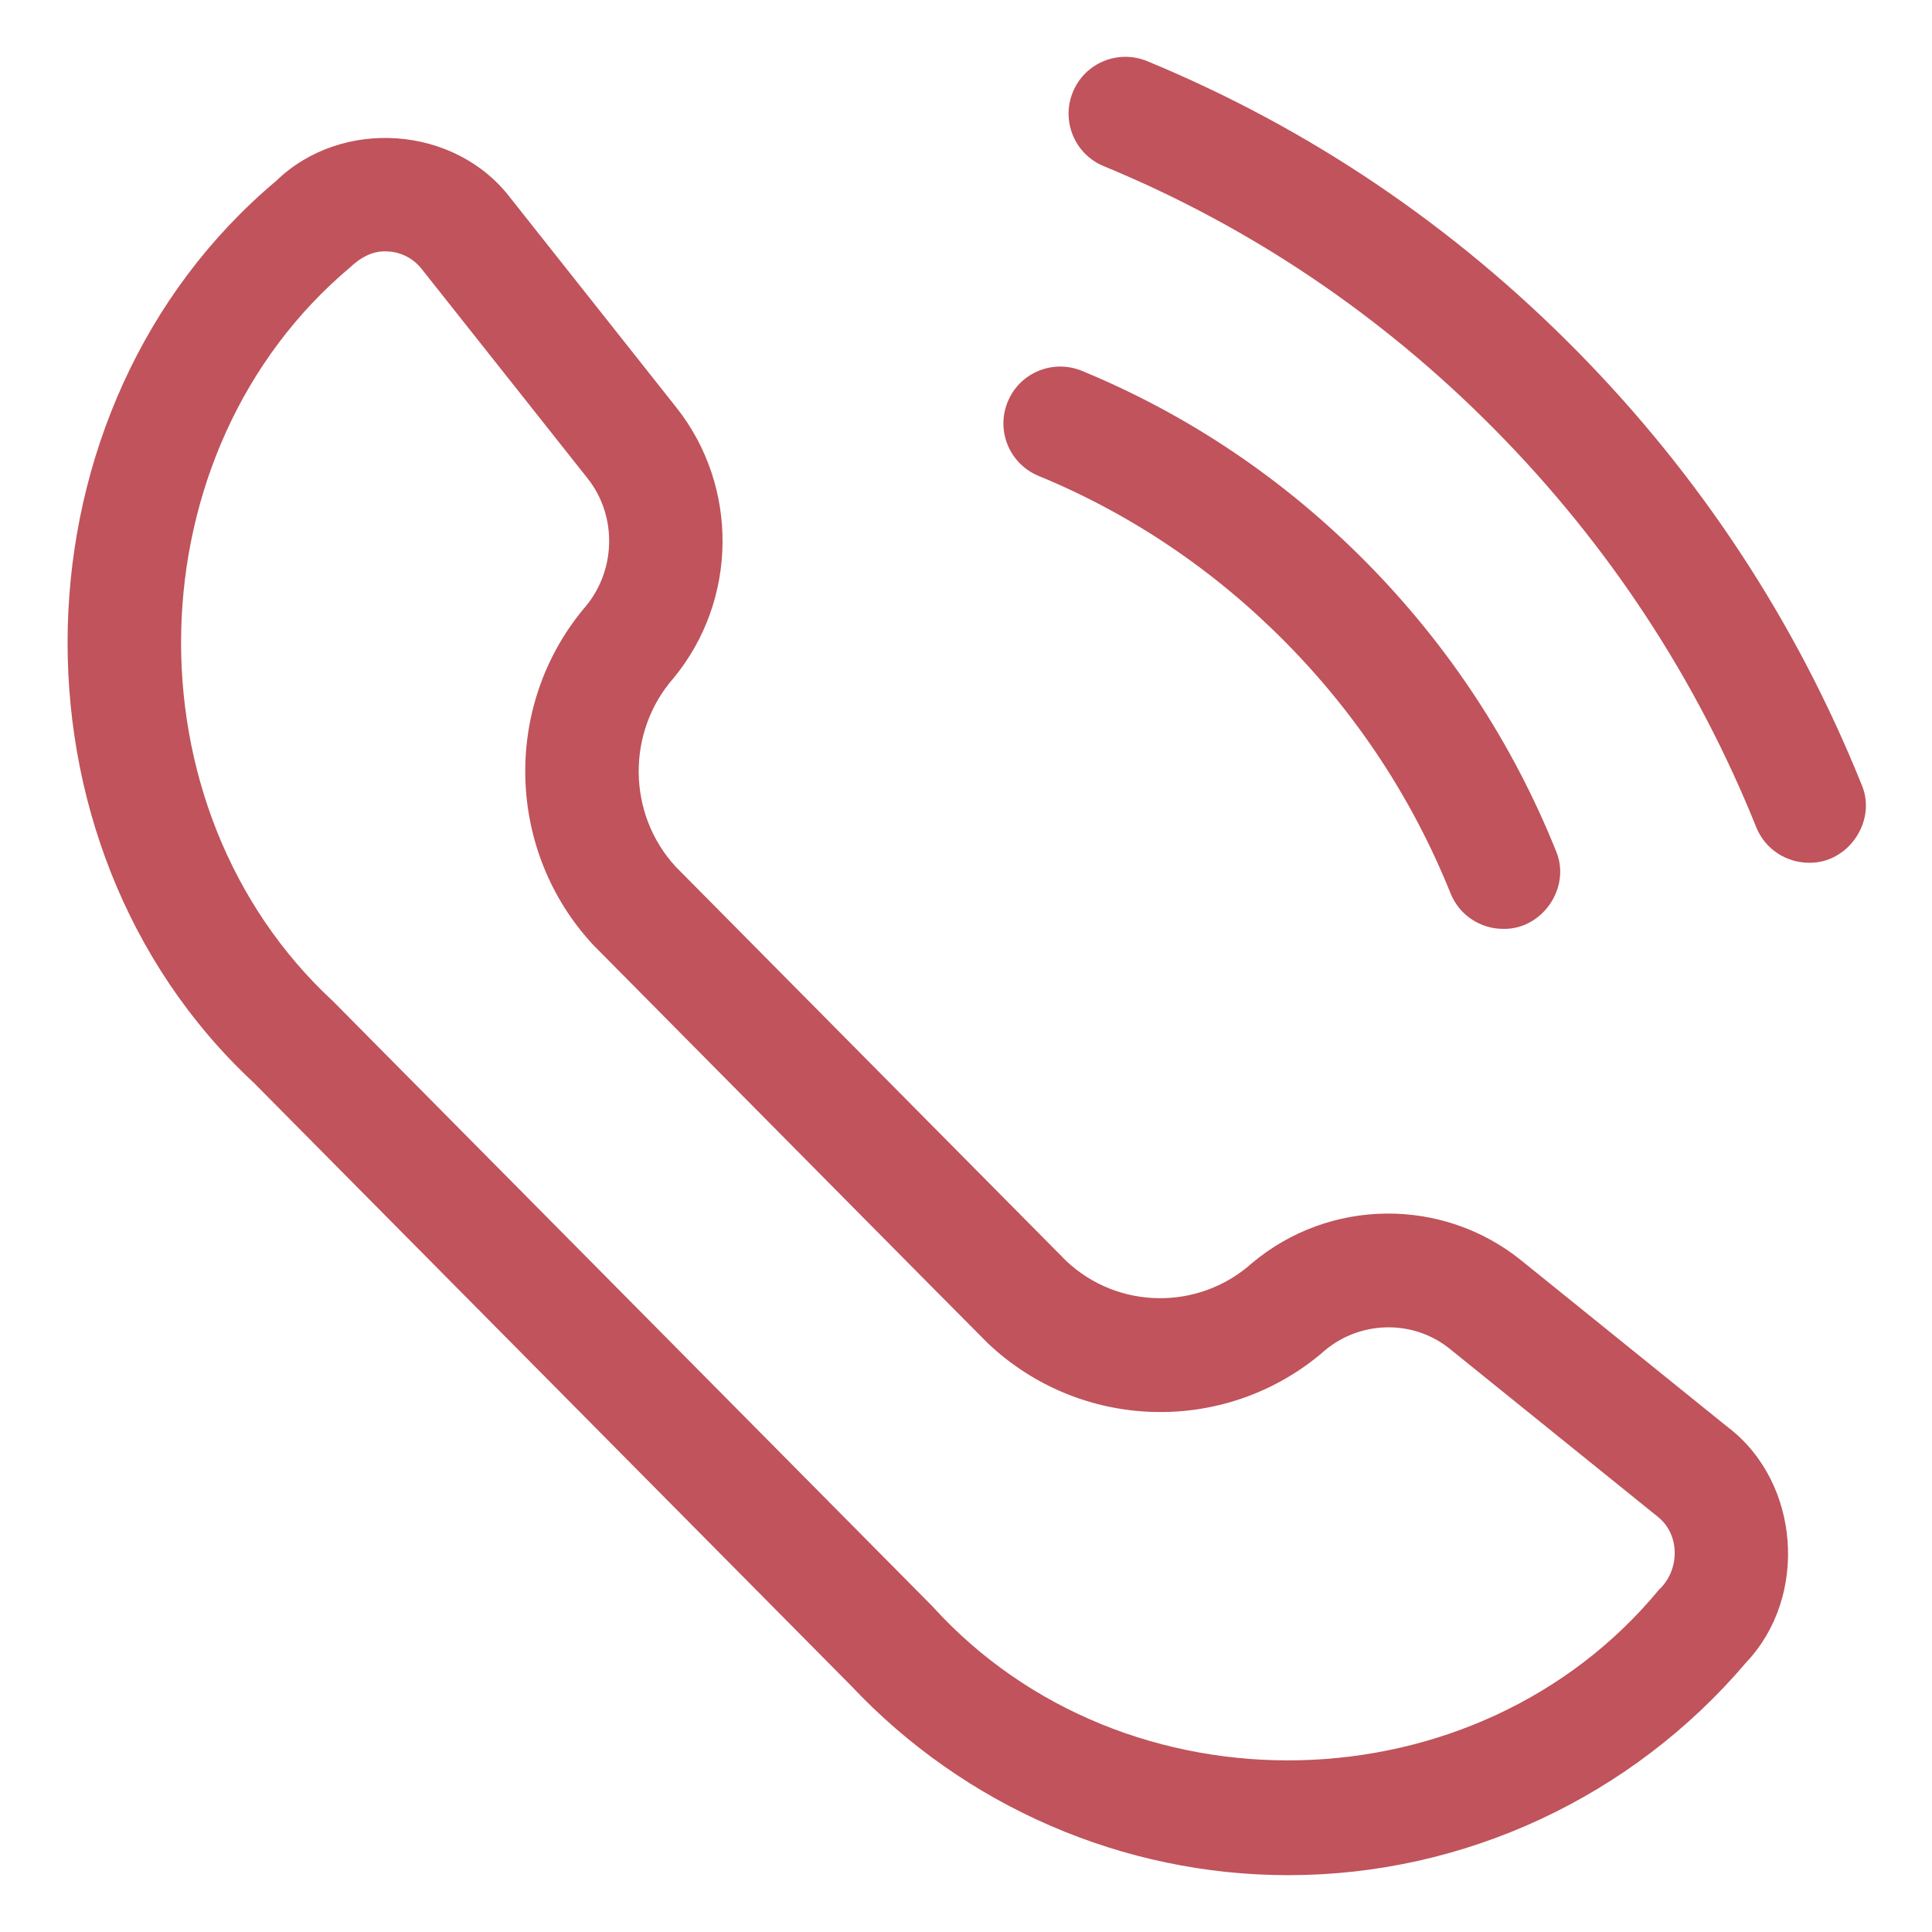
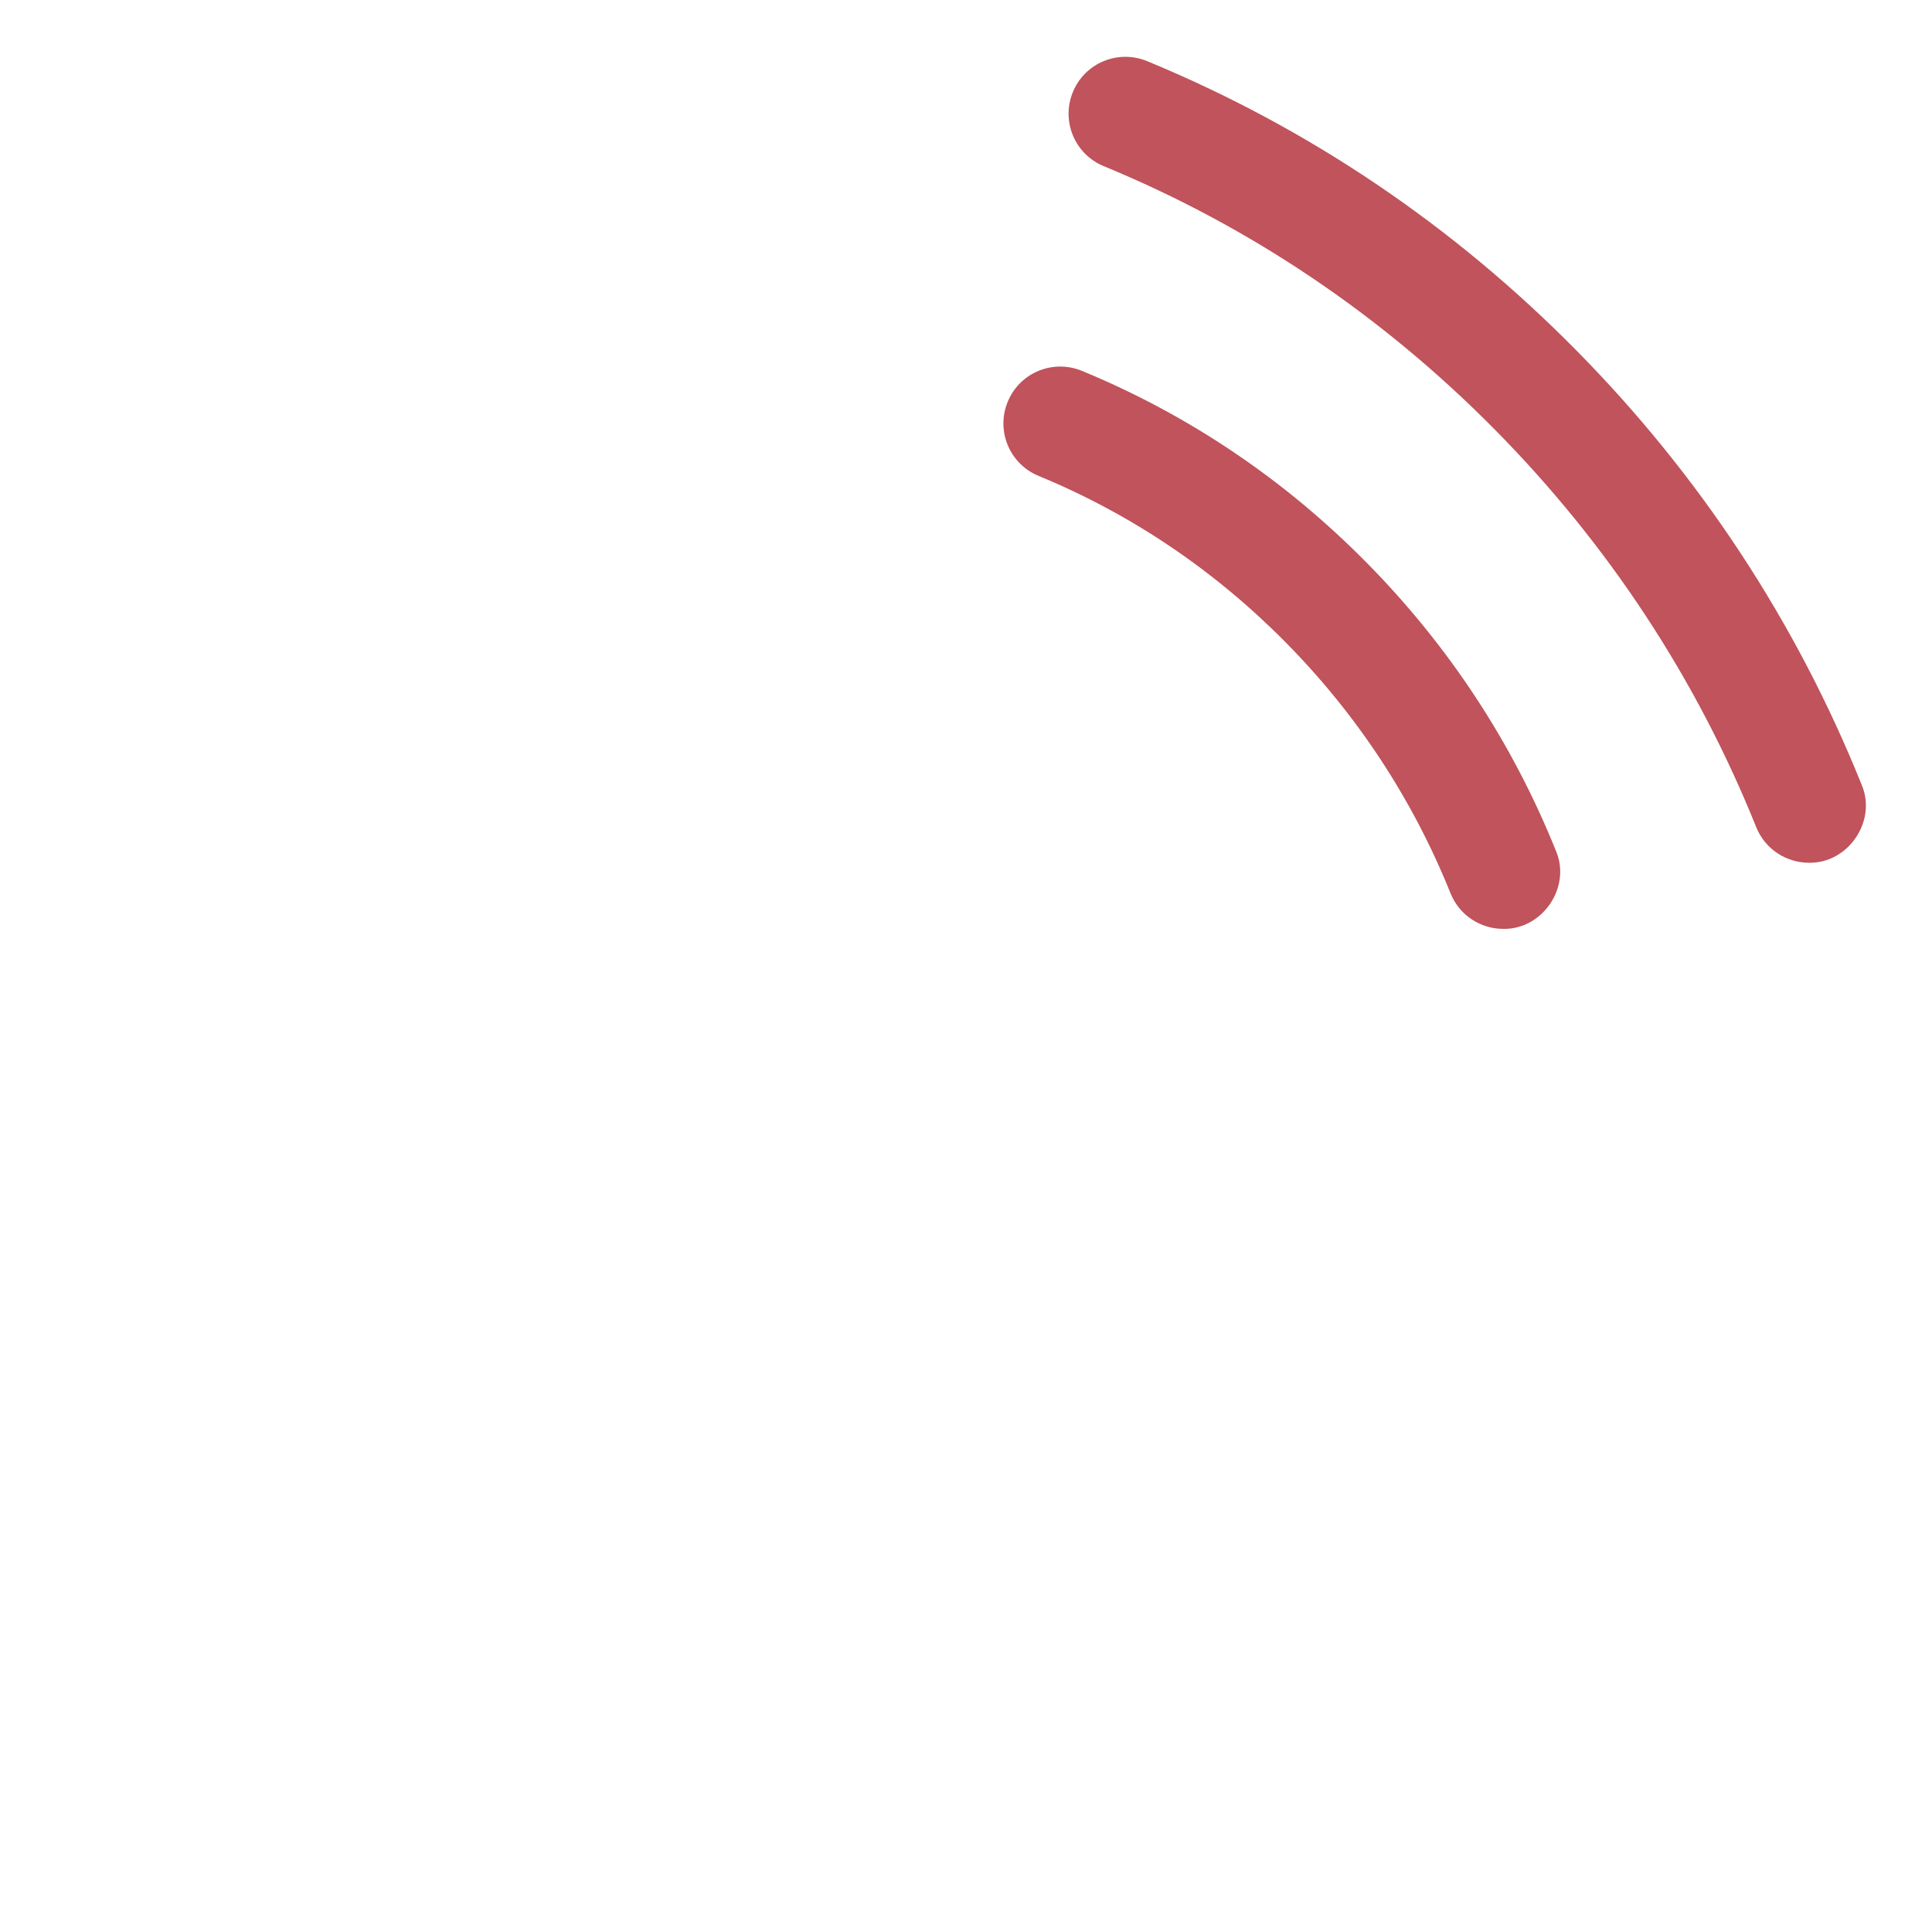
<svg xmlns="http://www.w3.org/2000/svg" width="1200pt" height="1200pt" version="1.1" viewBox="0 0 1200 1200">
-   <path d="m1073.7 886.87-128.72-103.92c-48.891-39.516-119.25-38.812-167.34 1.594-32.906 29.484-83.109 29.062-115.36-1.312l-242.53-244.82c-30.234-32.766-30.75-83.766-1.359-117.28 39.891-48.328 40.594-119.02 1.688-168.05l-102.94-129.98c-34.359-45.281-104.91-50.156-145.5-10.828-167.02 140.21-173.76 411.89-13.969 560.29l370.82 374.34c70.688 75.188 169.22 117.8 271.69 117.8 109.03 0.047 213.37-48.422 284.44-132.19 38.578-40.688 33.562-111.33-10.922-145.69zm-43.031 100.22c-113.11 137.39-332.26 142.4-451.64 10.5-0.469-0.469-371.86-375.42-372.19-375.71-130.13-120.37-124.87-342.1 10.781-455.95 5.953-5.719 13.5-10.031 21.844-9.797 8.719 0 16.922 3.938 22.406 10.875l102.98 129.98c19.031 23.859 17.766 58.641-2.578 81.422-50.344 60.984-47.625 150.66 6.234 208.55 1.781 1.734 243.1 245.58 244.92 247.22 57.609 54.656 146.81 57.328 207.42 6.375 22.219-20.344 56.391-21.703 79.828-2.625l128.72 103.92c14.25 11.016 14.109 33.047 1.312 45.281z" fill="#c0535b" />
-   <path d="m645.1 295.6c57.516 23.719 109.17 58.547 153.56 103.5s78.797 97.359 102.28 155.72c5.531 13.781 18.75 22.125 32.766 22.125 24.375 0.469 42.375-25.922 32.719-48.469-27-67.078-66.516-127.26-117.56-178.97-51.047-51.703-110.53-91.781-176.86-119.16-18.047-7.406-38.672 1.125-46.078 19.172-7.453 18 1.125 38.672 19.172 46.078z" fill="#c0535b" />
+   <path d="m645.1 295.6c57.516 23.719 109.17 58.547 153.56 103.5s78.797 97.359 102.28 155.72c5.531 13.781 18.75 22.125 32.766 22.125 24.375 0.469 42.375-25.922 32.719-48.469-27-67.078-66.516-127.26-117.56-178.97-51.047-51.703-110.53-91.781-176.86-119.16-18.047-7.406-38.672 1.125-46.078 19.172-7.453 18 1.125 38.672 19.172 46.078" fill="#c0535b" />
  <path d="m1156.3 487.4c-40.688-101.11-100.31-191.86-177.24-269.81-76.969-77.953-166.64-138.37-266.58-179.63-18.047-7.406-38.672 1.125-46.078 19.172-7.453 18 1.125 38.672 19.172 46.078 91.125 37.594 172.97 92.766 243.24 163.97 70.312 71.25 124.82 154.18 162 246.56 5.531 13.781 18.75 22.125 32.766 22.125 24.375 0.469 42.375-25.922 32.719-48.469z" fill="#c0535b" />
</svg>